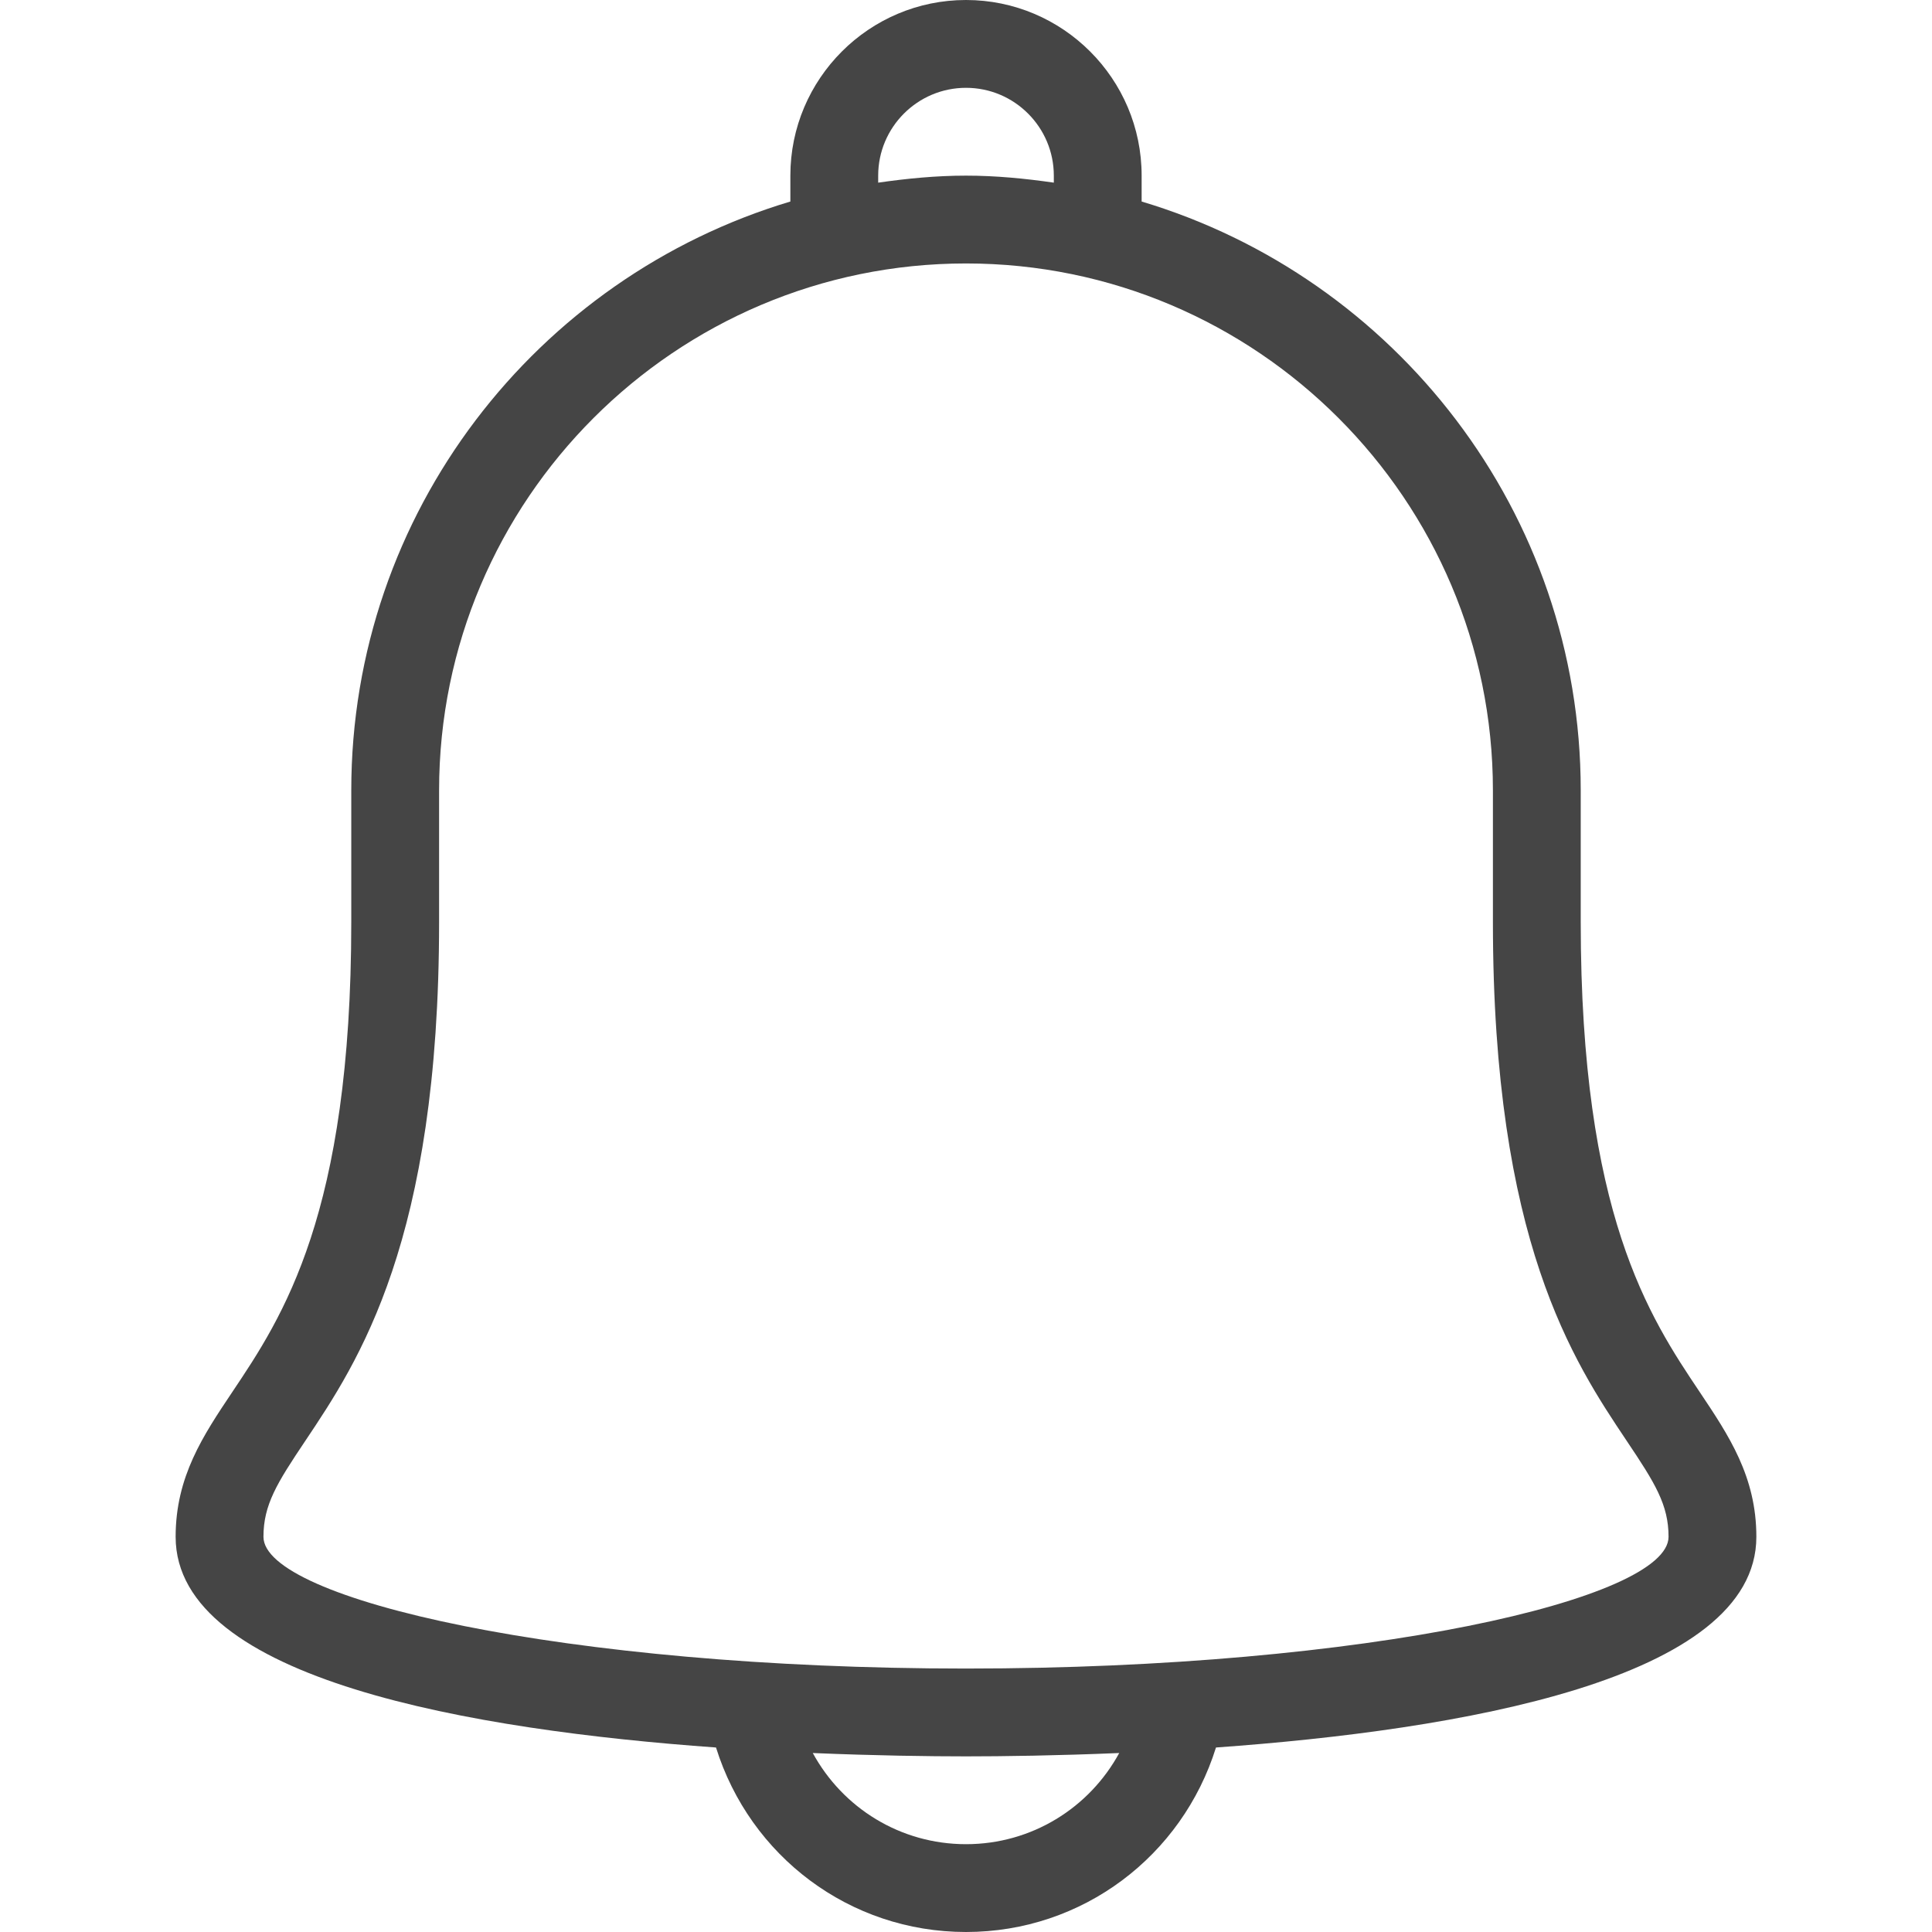
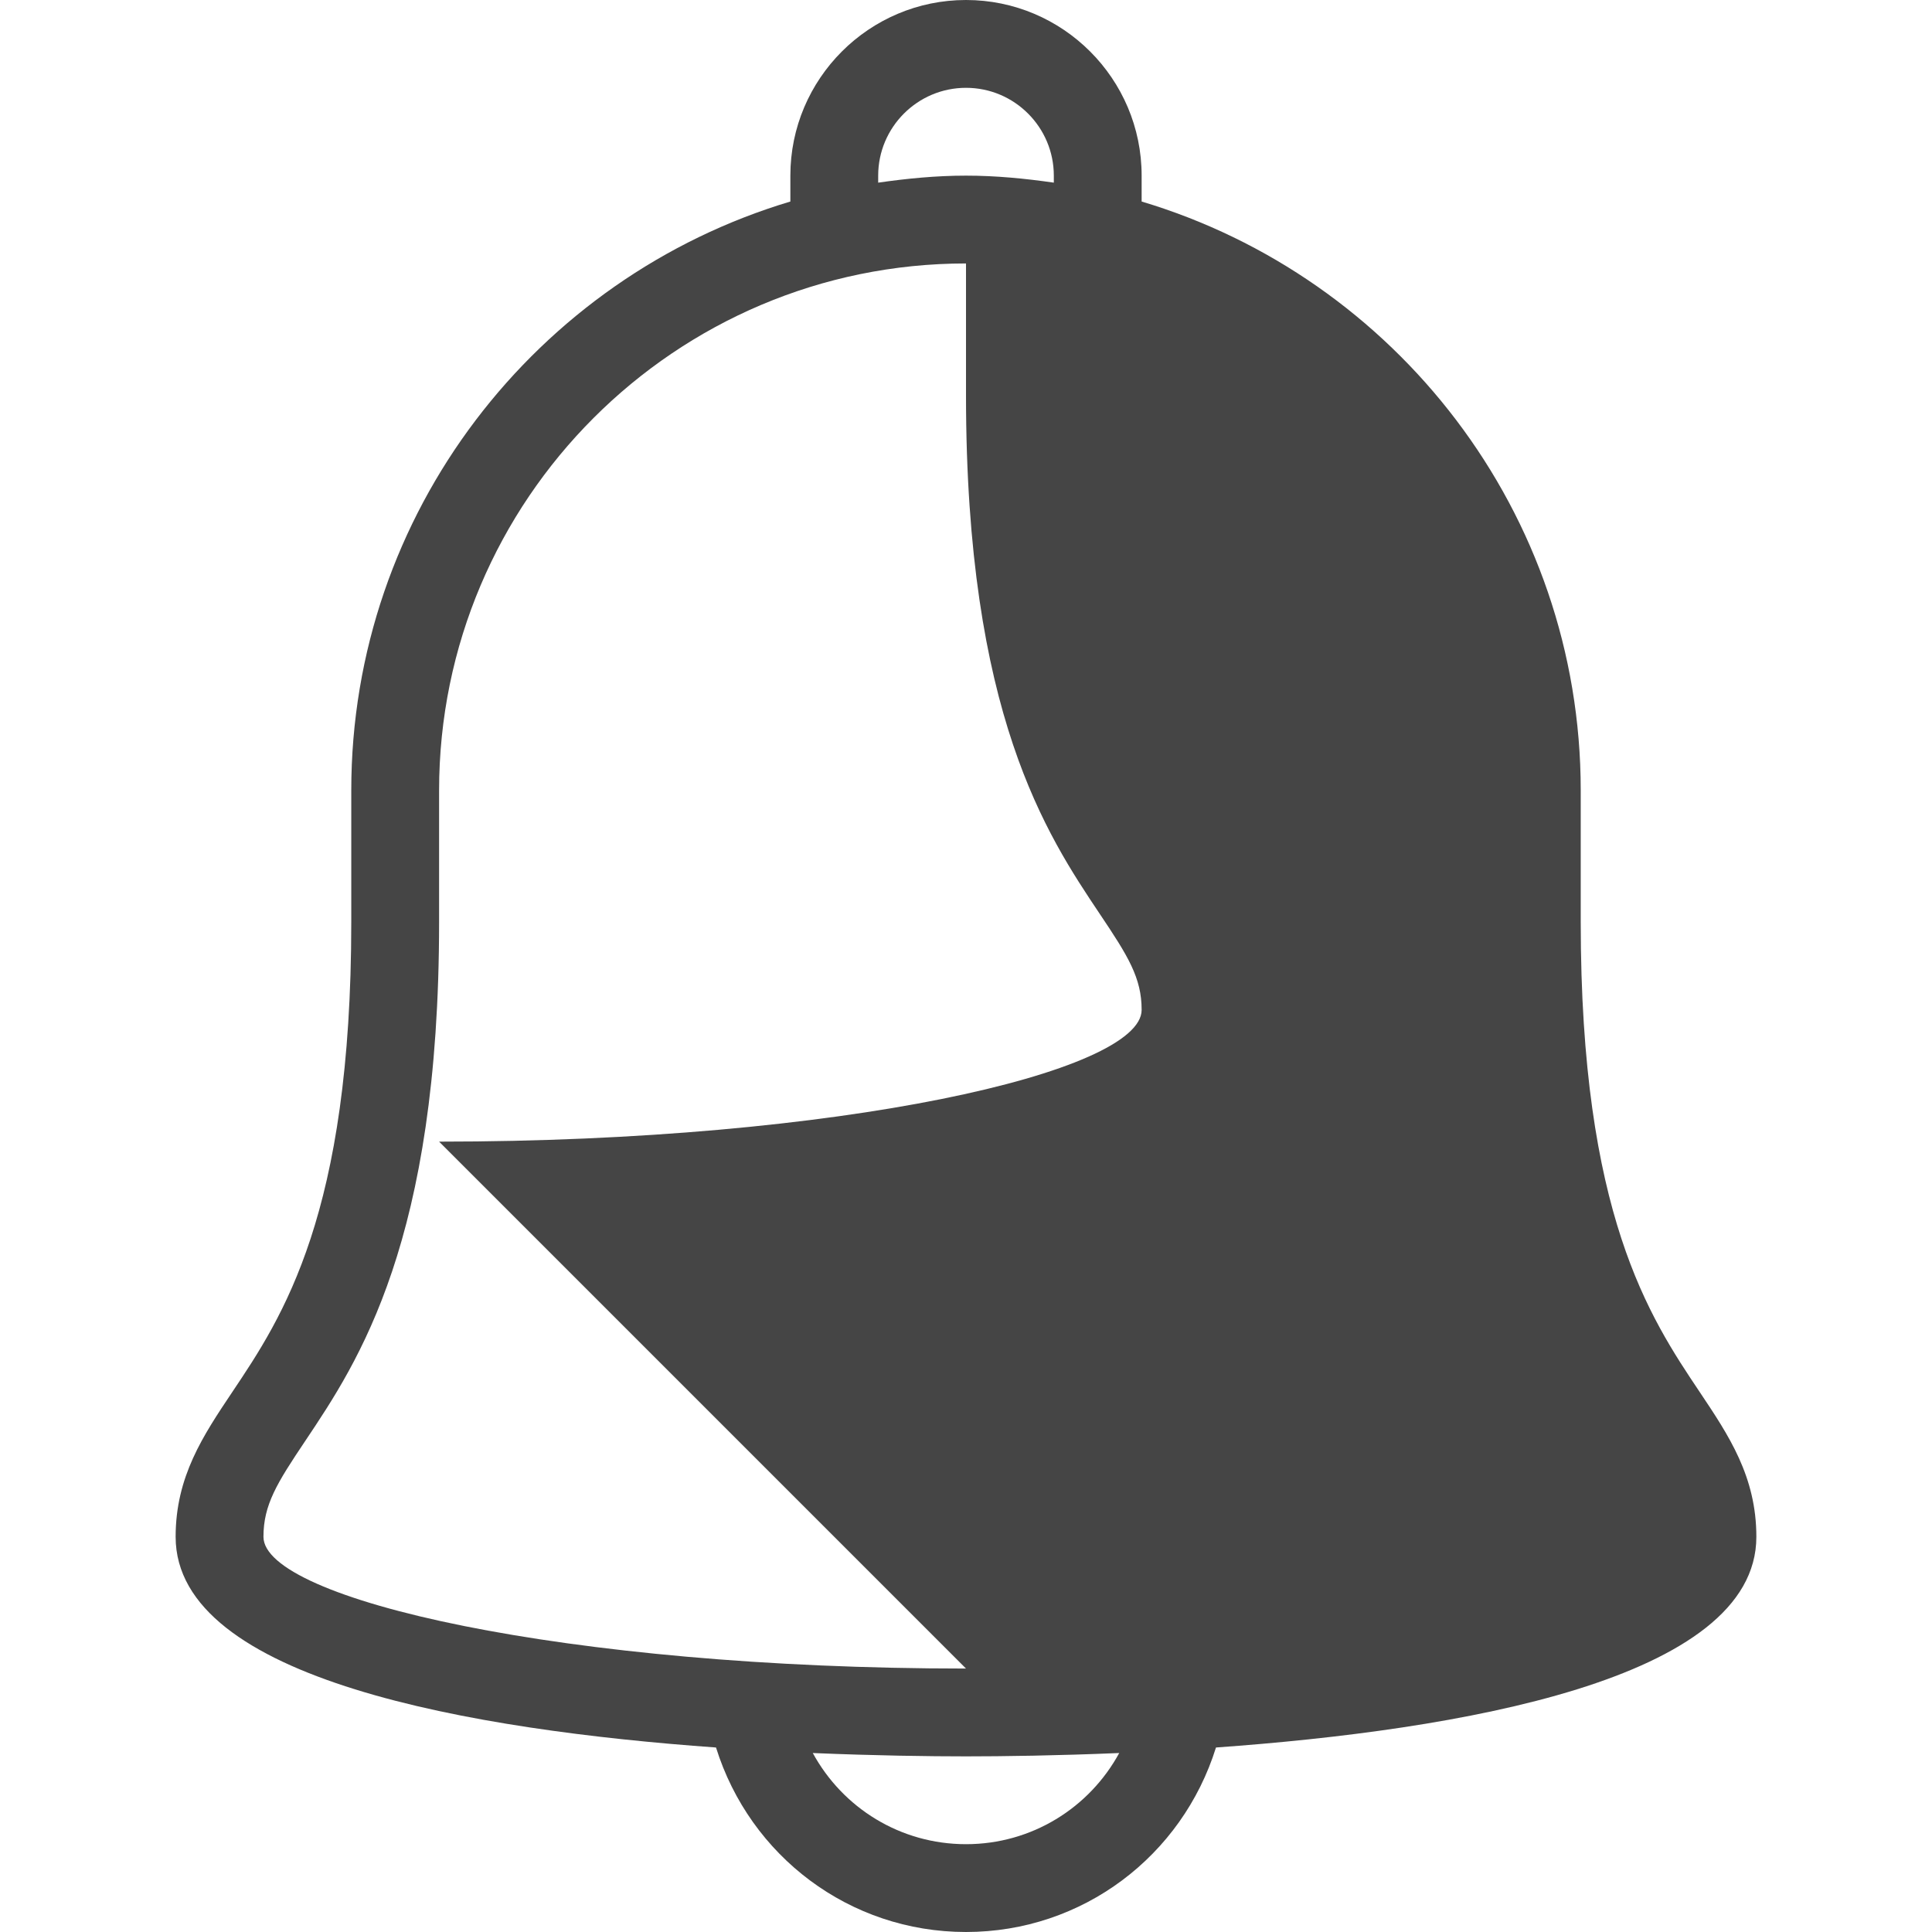
<svg xmlns="http://www.w3.org/2000/svg" width="512" height="512" x="0" y="0" viewBox="0 0 469.333 469.333" style="enable-background:new 0 0 512 512" xml:space="preserve" class="">
  <g>
-     <path d="M412.917 338.177C400.708 319.958 384 295.01 384 224v-32c0-67.512-45.066-124.63-106.667-143.043v-6.29C277.333 19.135 258.188 0 234.667 0S192 19.135 192 42.667v6.29C130.401 67.37 85.333 124.488 85.333 192v32c0 71.01-16.708 95.958-28.917 114.177-7.063 10.552-13.75 20.521-13.75 35.156 0 34.775 72.495 46.978 131.271 51.181 8.241 26.383 32.432 44.819 60.729 44.819s52.488-18.436 60.729-44.819c58.776-4.203 131.271-16.406 131.271-51.181.001-14.635-6.687-24.604-13.749-35.156zM213.333 42.667c0-11.76 9.563-21.333 21.333-21.333S256 30.906 256 42.667v1.704c-6.987-1.006-14.072-1.704-21.333-1.704s-14.346.698-21.333 1.704v-1.704zM234.667 448c-15.944 0-29.947-8.799-37.221-22.147 15.115.638 28.24.814 37.221.814 8.983 0 22.107-.176 37.223-.814C264.615 439.201 250.611 448 234.667 448zm0-42.667c-97.688 0-170.667-16.896-170.667-32 0-7.802 3.292-13.063 10.146-23.281C87.083 330.719 106.667 301.5 106.667 224v-32c0-70.583 57.417-128 128-128s128 57.417 128 128v32c0 77.5 19.583 106.719 32.521 126.052 6.854 10.219 10.146 15.479 10.146 23.281-.001 15.105-72.98 32-170.667 32z" fill="#454545" data-original="#000000" class="" />
+     <path d="M412.917 338.177C400.708 319.958 384 295.01 384 224v-32c0-67.512-45.066-124.63-106.667-143.043v-6.29C277.333 19.135 258.188 0 234.667 0S192 19.135 192 42.667v6.29C130.401 67.37 85.333 124.488 85.333 192v32c0 71.01-16.708 95.958-28.917 114.177-7.063 10.552-13.75 20.521-13.75 35.156 0 34.775 72.495 46.978 131.271 51.181 8.241 26.383 32.432 44.819 60.729 44.819s52.488-18.436 60.729-44.819c58.776-4.203 131.271-16.406 131.271-51.181.001-14.635-6.687-24.604-13.749-35.156zM213.333 42.667c0-11.76 9.563-21.333 21.333-21.333S256 30.906 256 42.667v1.704c-6.987-1.006-14.072-1.704-21.333-1.704s-14.346.698-21.333 1.704v-1.704zM234.667 448c-15.944 0-29.947-8.799-37.221-22.147 15.115.638 28.24.814 37.221.814 8.983 0 22.107-.176 37.223-.814C264.615 439.201 250.611 448 234.667 448zm0-42.667c-97.688 0-170.667-16.896-170.667-32 0-7.802 3.292-13.063 10.146-23.281C87.083 330.719 106.667 301.5 106.667 224v-32c0-70.583 57.417-128 128-128v32c0 77.5 19.583 106.719 32.521 126.052 6.854 10.219 10.146 15.479 10.146 23.281-.001 15.105-72.98 32-170.667 32z" fill="#454545" data-original="#000000" class="" />
  </g>
</svg>